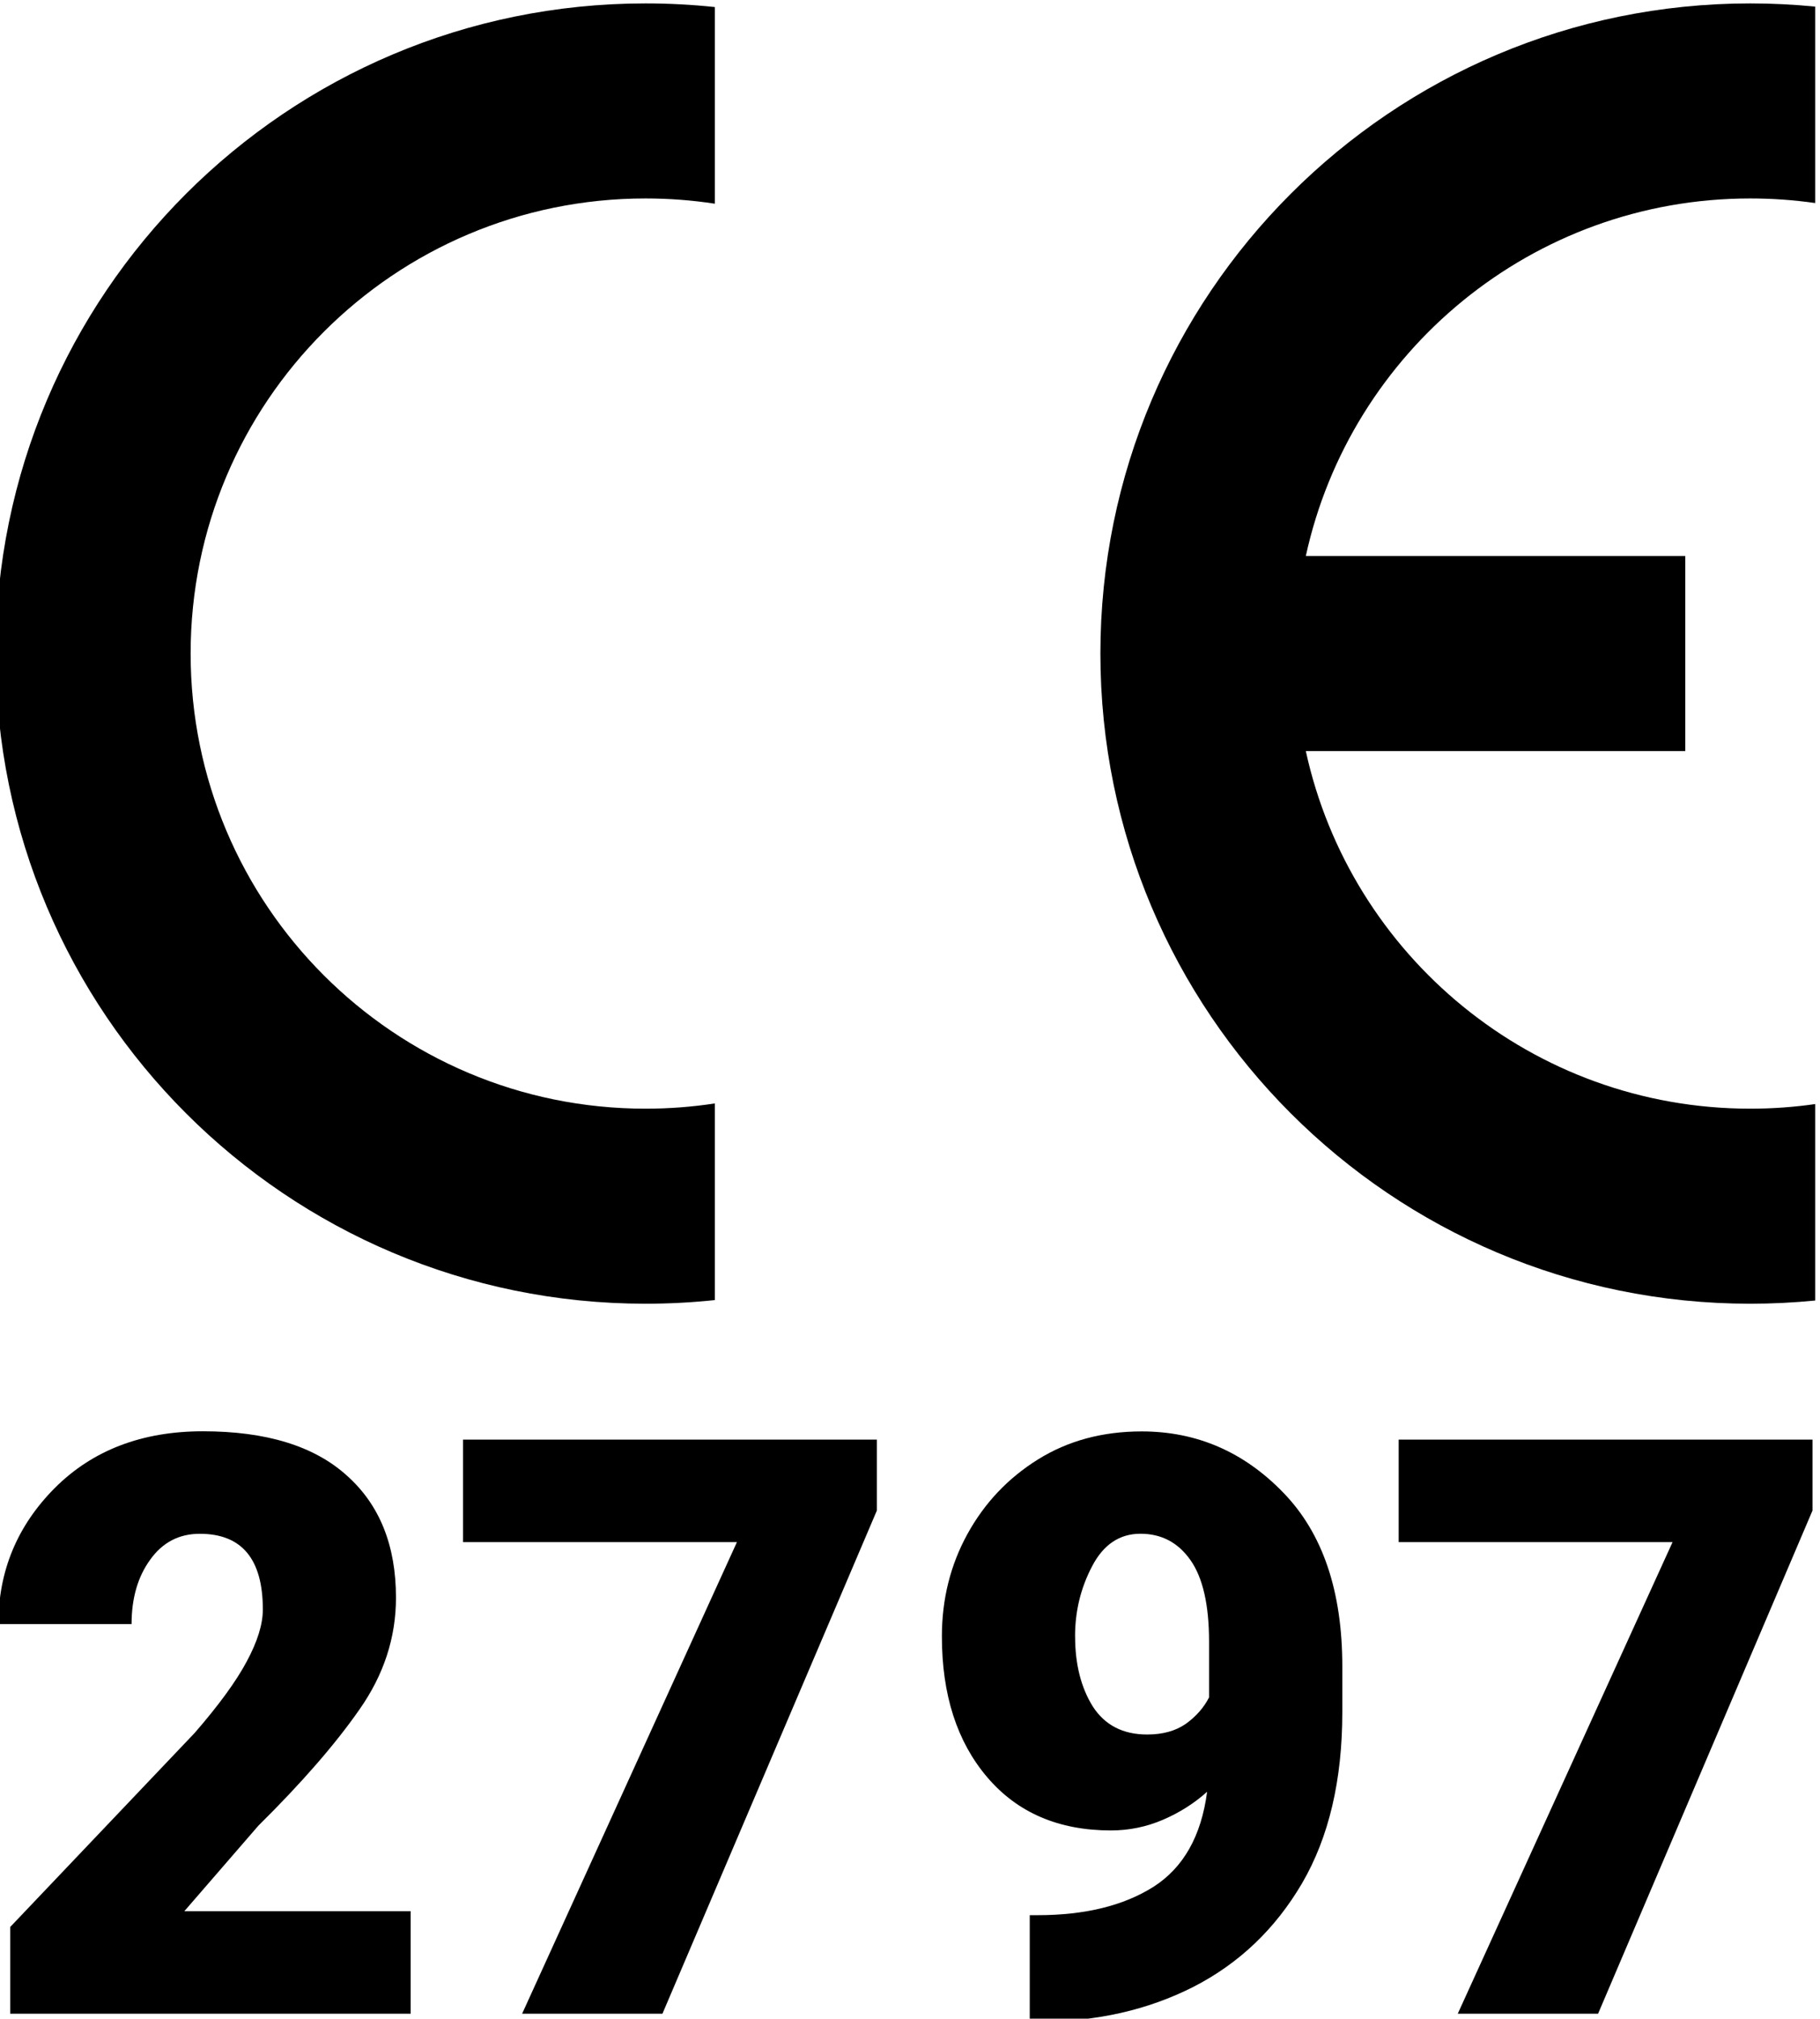
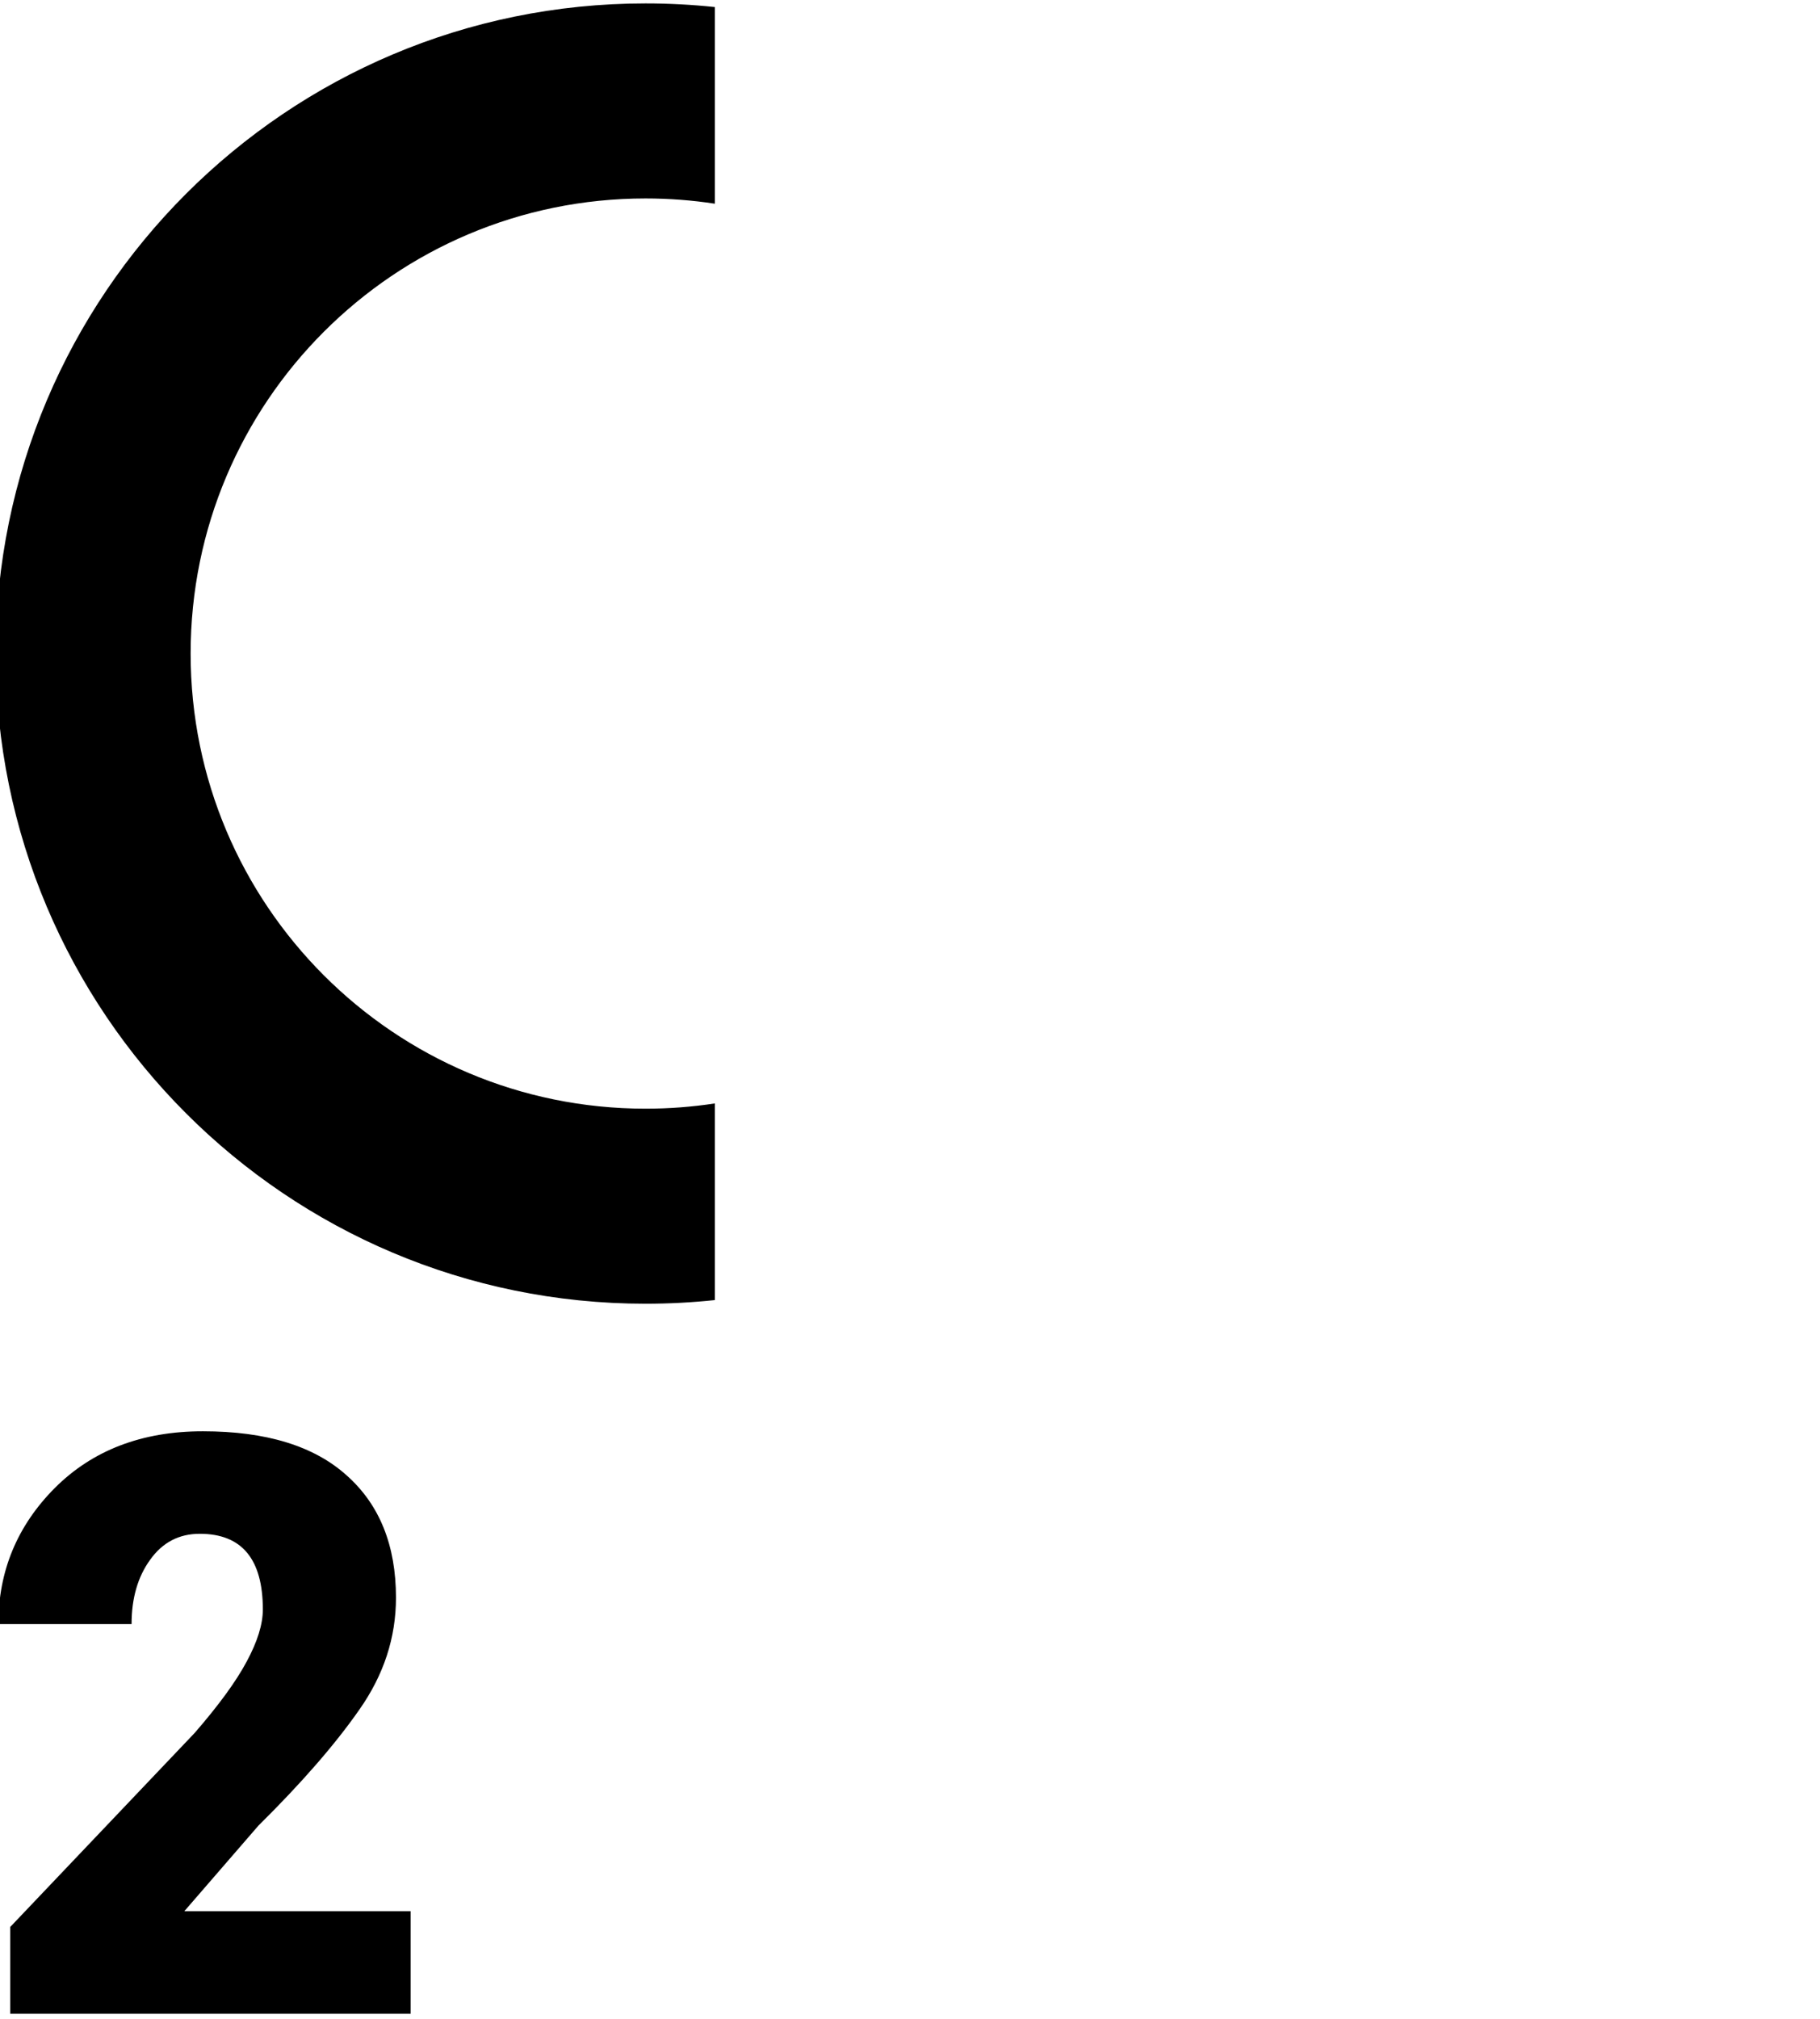
<svg xmlns="http://www.w3.org/2000/svg" version="1.1" id="svg3699" xml:space="preserve" width="56" height="62.083" viewBox="0 0 56 62.083">
  <defs id="defs3703" />
  <g id="g3707" transform="matrix(1.333,0,0,-1.333,-532,420)">
    <g id="g3709" transform="matrix(0.005,0,0,0.005,399,285)">
-       <path d="M 8400,14.801 V 921.301 C 8302,907.199 8201.9,900 8100,900 7094.6,900 6254.3,1606.4 6048.3,2550 H 7800 v 900 H 6048.3 c 206,943.6 1046.3,1650 2051.7,1650 101.9,0 202,-7.2 300,-21.2 v 906.4 C 8301.3,5995 8201.3,6000 8100,6000 6443.1,6000 5100,4656.9 5100,3000 5100,1343.1 6443.1,0 8100,0 c 101.3,0 201.3,5 300,14.801" style="fill:#000000;fill-opacity:1;fill-rule:nonzero;stroke:none" id="path3711" />
      <path d="M 0,3000 C 0,1343.1 1343.1,0 3000,0 c 108.1,0 214.9,5.699 320,16.801 V 924.199 C 3215.7,908.199 3108.8,900 3000,900 1840.2,900 900,1840.2 900,3000 c 0,1159.8 940.2,2100 2100,2100 108.8,0 215.7,-8.2 320,-24.2 v 907.4 C 3214.9,5994.3 3108.1,6000 3000,6000 1343.1,6000 0,4656.9 0,3000" style="fill:#000000;fill-opacity:1;fill-rule:nonzero;stroke:none" id="path3713" />
    </g>
    <g aria-label="2797" transform="scale(1,-1)" id="text835" style="font-stretch:condensed;font-size:18.631px;font-family:'Roboto Condensed';-inkscape-font-specification:'Roboto Condensed, Condensed';stroke-width:1.27">
      <path d="m 408.579,-270.985 v 2.365 h -9.243 v -2.001 l 4.257,-4.476 q 0.837,-0.964 1.201,-1.647 0.373,-0.691 0.373,-1.201 0,-1.747 -1.456,-1.747 -0.719,0 -1.146,0.6 -0.428,0.591 -0.428,1.483 h -3.075 q 0,-1.829 1.301,-3.138 1.31,-1.31 3.42,-1.31 2.192,0 3.32,1.019 1.137,1.01 1.137,2.82 0,1.383 -0.846,2.584 -0.837,1.201 -2.329,2.675 l -1.71,1.974 z" style="font-style:normal;font-variant:normal;font-weight:900;font-stretch:normal;font-size:18.631px;font-family:Roboto;-inkscape-font-specification:'Roboto, Heavy';font-variant-ligatures:normal;font-variant-caps:normal;font-variant-numeric:normal;font-variant-east-asian:normal;stroke-width:1.27" id="path884" />
-       <path d="m 419.34,-281.865 v 1.637 l -4.949,11.608 h -3.239 l 4.958,-10.88 h -6.322 v -2.365 z" style="font-style:normal;font-variant:normal;font-weight:900;font-stretch:normal;font-size:18.631px;font-family:Roboto;-inkscape-font-specification:'Roboto, Heavy';font-variant-ligatures:normal;font-variant-caps:normal;font-variant-numeric:normal;font-variant-east-asian:normal;stroke-width:1.27" id="path886" />
-       <path d="m 430.084,-275.579 q 0,2.356 -0.928,3.948 -0.928,1.583 -2.511,2.393 -1.583,0.801 -3.539,0.801 h -0.237 v -2.456 h 0.182 q 1.637,0 2.675,-0.655 1.037,-0.664 1.237,-2.192 -0.446,0.4 -1.019,0.646 -0.573,0.246 -1.201,0.246 -1.81,0 -2.856,-1.228 -1.046,-1.228 -1.046,-3.248 0,-1.292 0.591,-2.365 0.591,-1.073 1.628,-1.719 1.037,-0.646 2.393,-0.646 1.901,0 3.266,1.41 1.365,1.401 1.365,4.012 z m -6.168,-1.747 q 0,0.964 0.409,1.619 0.418,0.646 1.255,0.646 0.537,0 0.891,-0.246 0.355,-0.255 0.537,-0.61 v -1.283 q 0,-1.274 -0.428,-1.883 -0.428,-0.61 -1.155,-0.61 -0.728,0 -1.119,0.755 -0.391,0.746 -0.391,1.61 z" style="font-style:normal;font-variant:normal;font-weight:900;font-stretch:normal;font-size:18.631px;font-family:Roboto;-inkscape-font-specification:'Roboto, Heavy';font-variant-ligatures:normal;font-variant-caps:normal;font-variant-numeric:normal;font-variant-east-asian:normal;stroke-width:1.27" id="path888" />
-       <path d="m 440.937,-281.865 v 1.637 l -4.949,11.608 h -3.239 l 4.958,-10.88 h -6.322 v -2.365 z" style="font-style:normal;font-variant:normal;font-weight:900;font-stretch:normal;font-size:18.631px;font-family:Roboto;-inkscape-font-specification:'Roboto, Heavy';font-variant-ligatures:normal;font-variant-caps:normal;font-variant-numeric:normal;font-variant-east-asian:normal;stroke-width:1.27" id="path890" />
    </g>
  </g>
</svg>